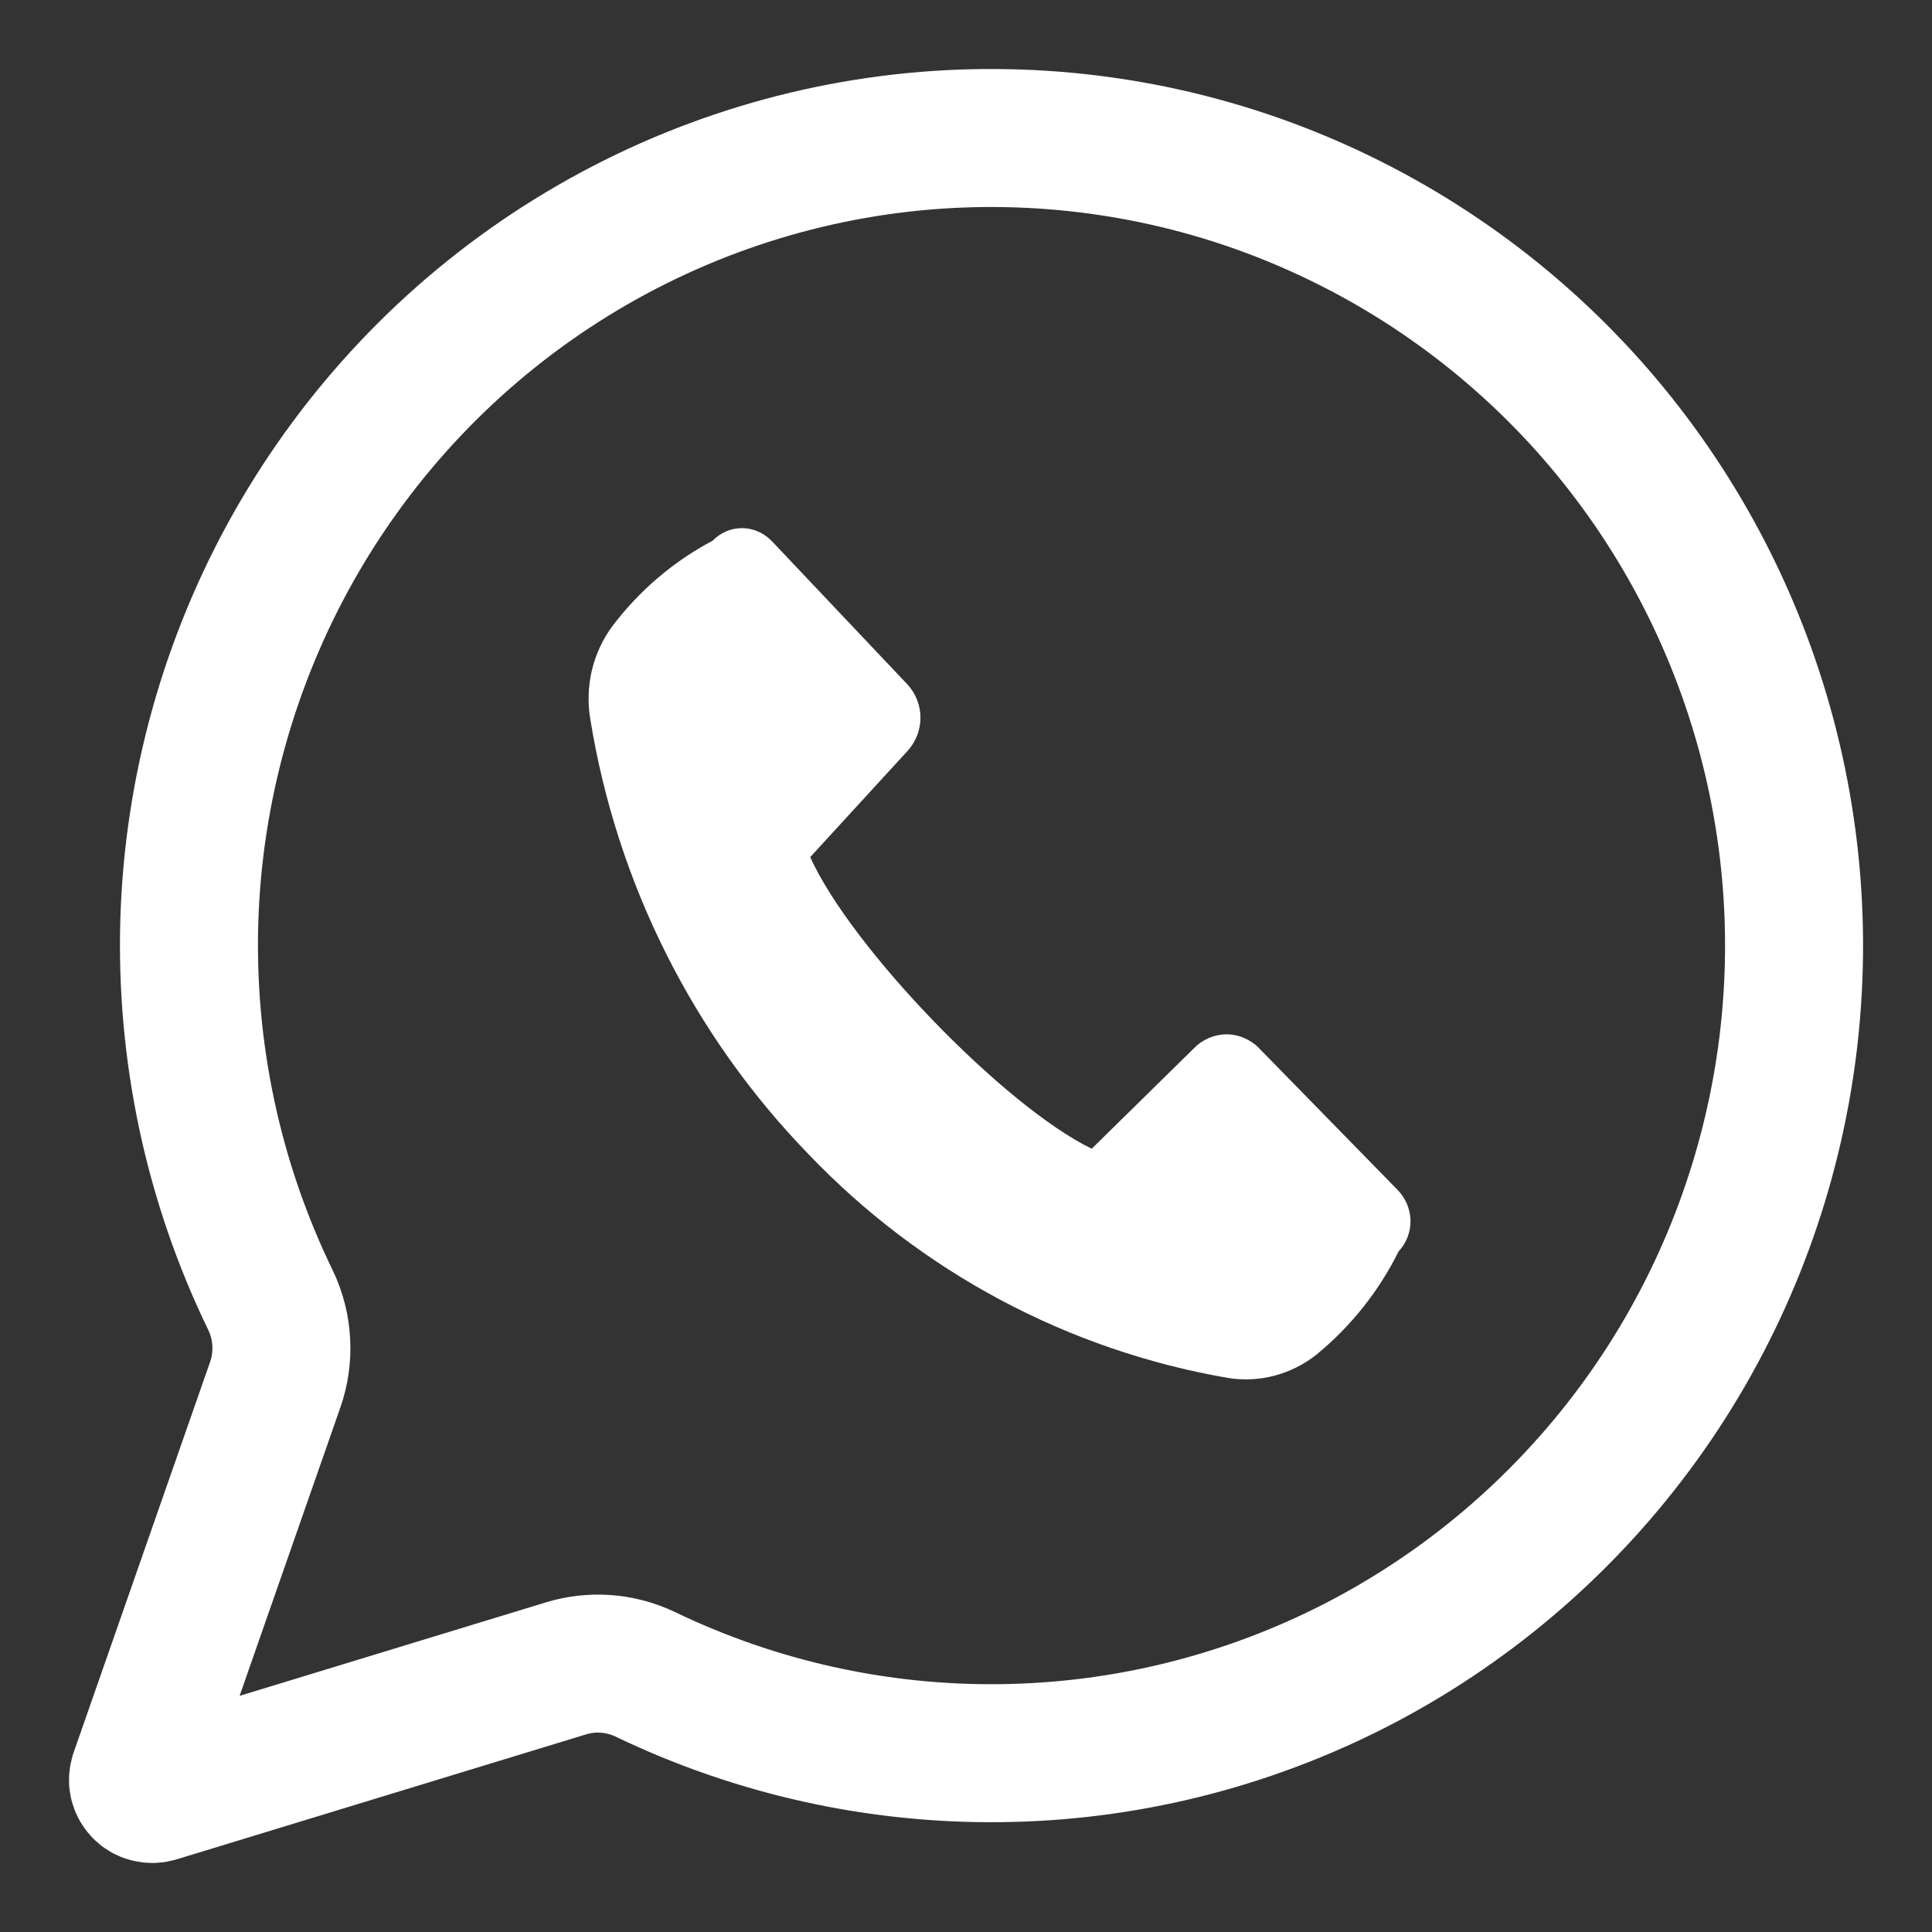
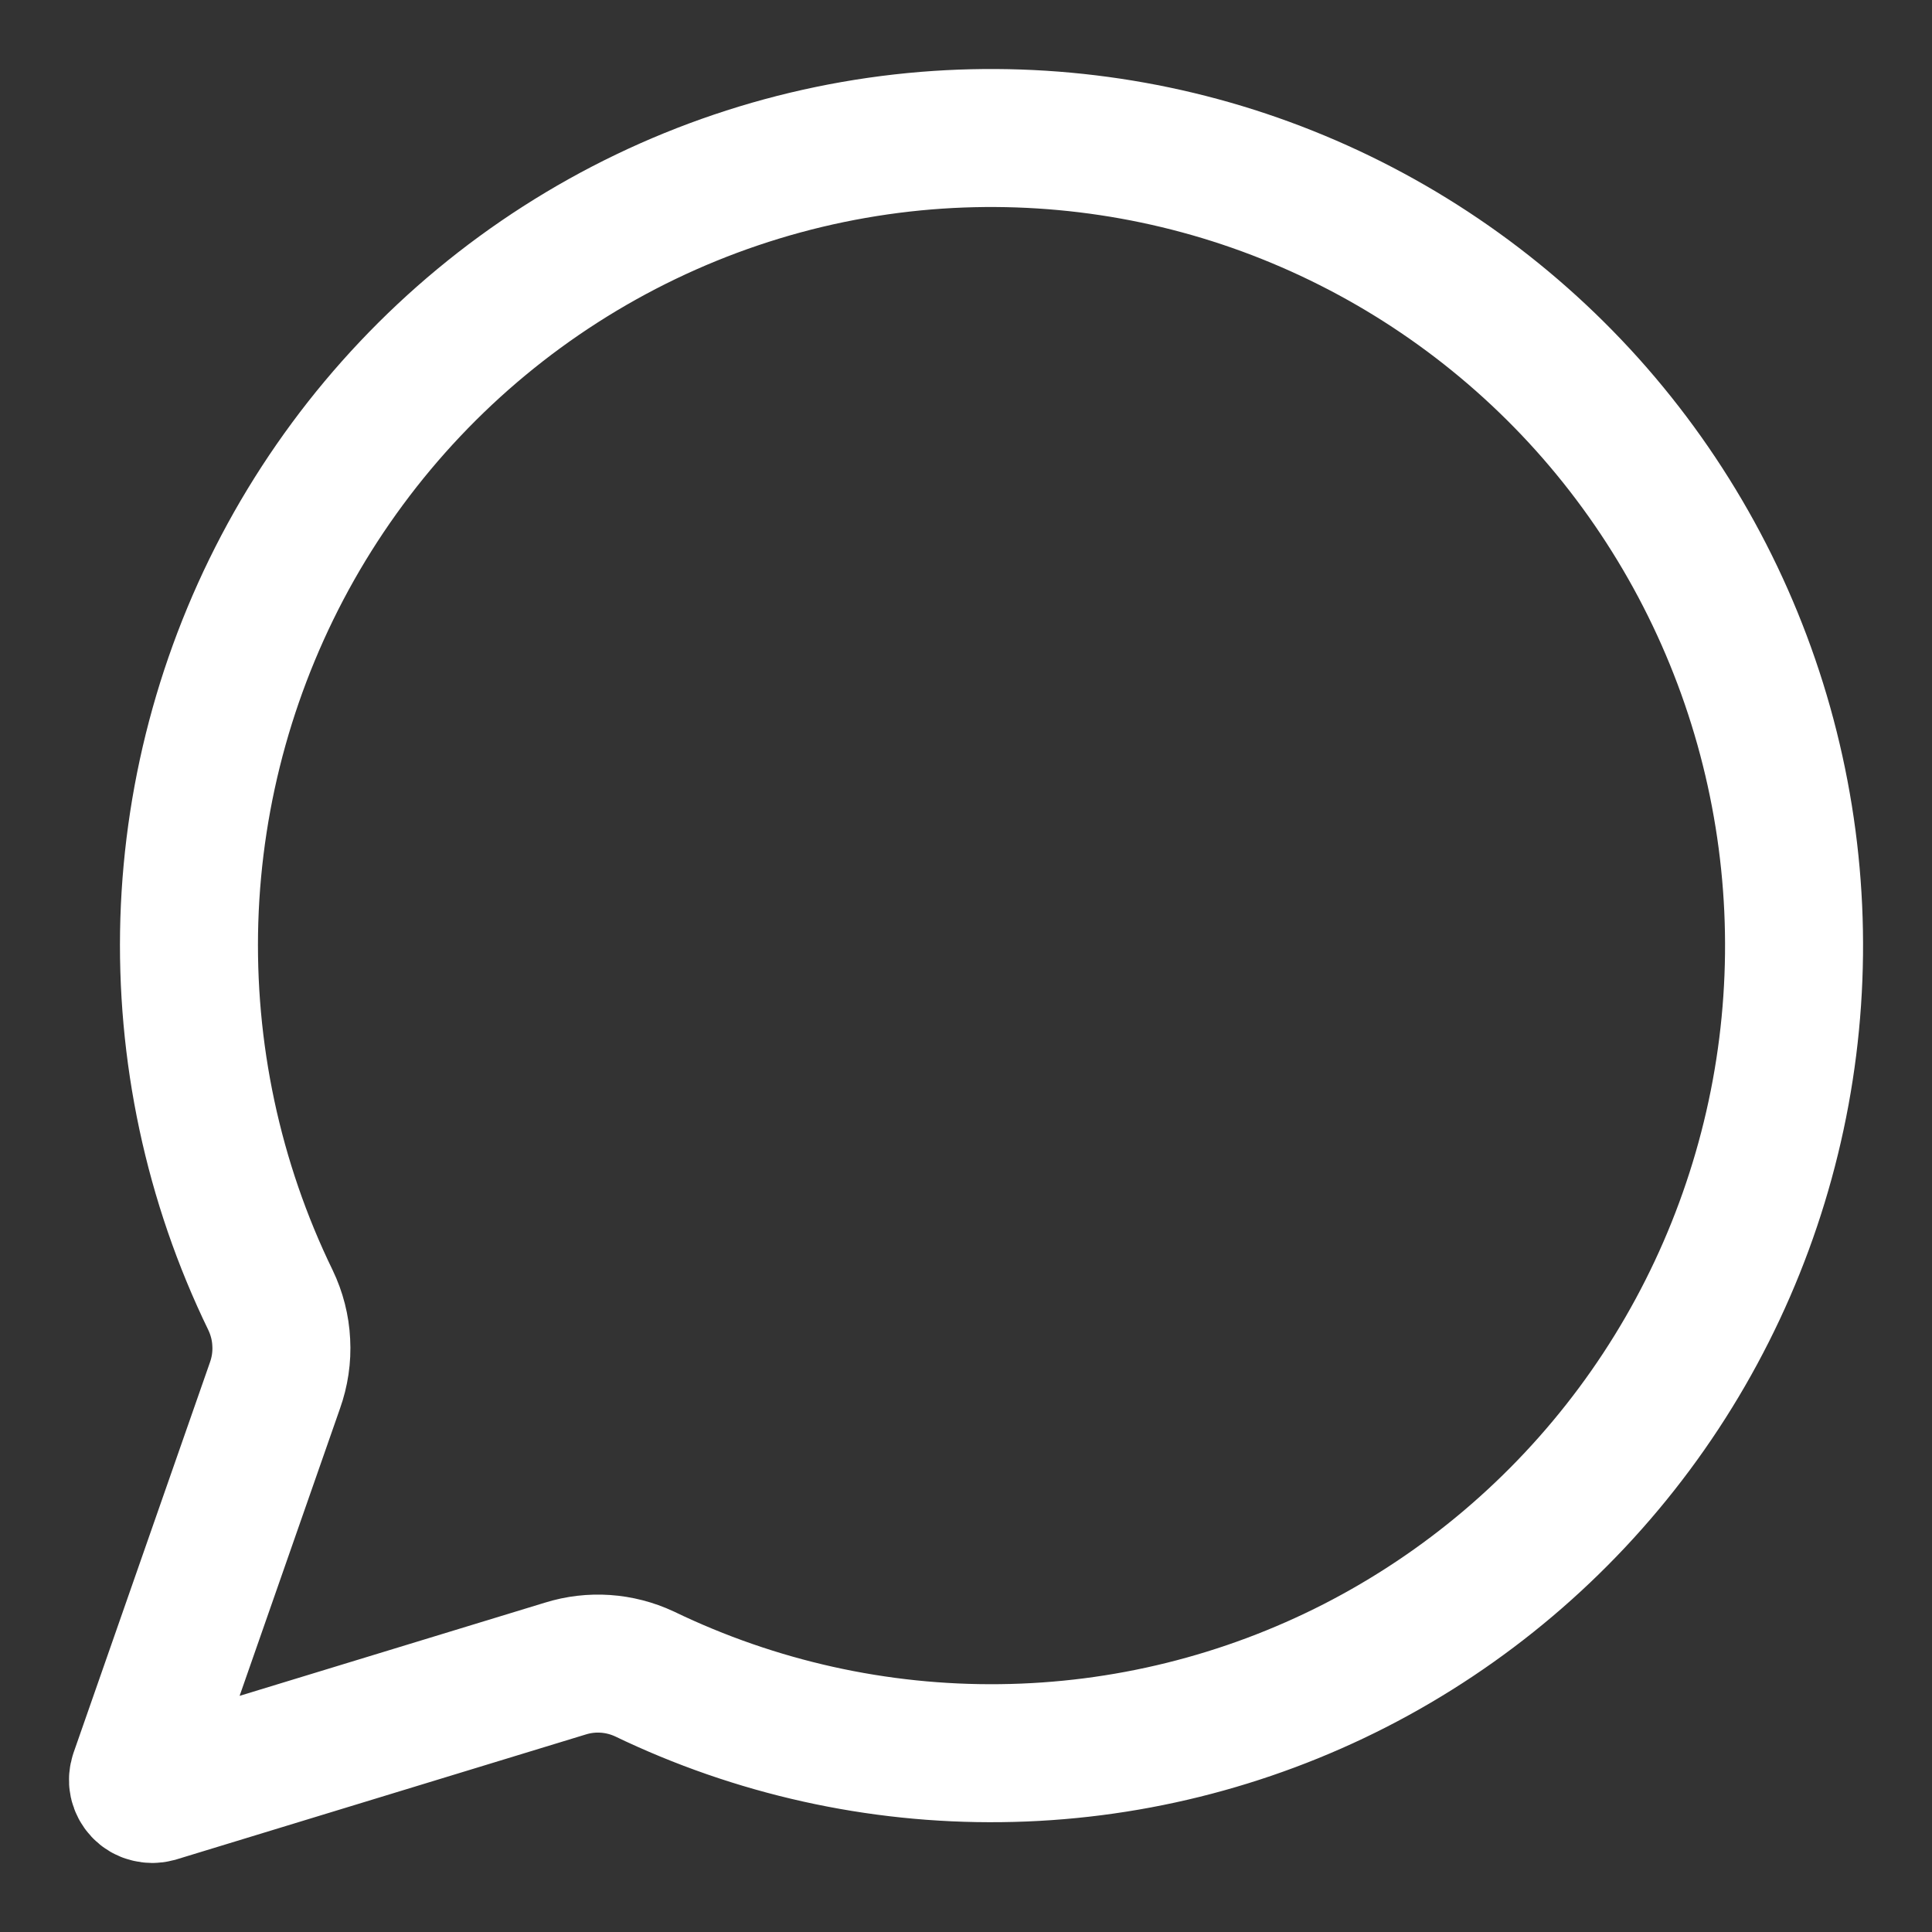
<svg xmlns="http://www.w3.org/2000/svg" width="14" height="14" viewBox="0 0 14 14" fill="none">
  <rect x="0" y="0" width="14" height="14" fill="#333333" stroke="none" />
-   <path d="M10.135 9.068C9.991 9.358 9.787 9.614 9.537 9.818C9.447 9.889 9.344 9.94 9.234 9.969C9.124 9.998 9.01 10.003 8.898 9.985C7.738 9.785 6.673 9.216 5.858 8.363C5.021 7.5 4.469 6.398 4.277 5.208C4.258 5.092 4.262 4.972 4.289 4.857C4.317 4.741 4.367 4.633 4.437 4.538C4.632 4.28 4.879 4.069 5.164 3.918C5.191 3.89 5.224 3.867 5.261 3.851C5.297 3.835 5.337 3.827 5.377 3.827C5.416 3.827 5.456 3.835 5.492 3.851C5.529 3.867 5.562 3.89 5.59 3.918L6.576 4.96C6.636 5.025 6.67 5.111 6.67 5.201C6.67 5.29 6.636 5.377 6.576 5.442L5.871 6.211C6.169 6.869 7.277 8.016 7.911 8.324L8.655 7.593C8.685 7.562 8.722 7.538 8.762 7.521C8.802 7.504 8.845 7.495 8.888 7.495C8.931 7.495 8.974 7.504 9.014 7.521C9.054 7.538 9.091 7.562 9.121 7.593L10.127 8.622C10.185 8.681 10.219 8.76 10.221 8.843C10.223 8.926 10.192 9.007 10.135 9.068Z" fill="white" />
  <path d="M6.714 1.019C5.77 1.096 4.86 1.404 4.061 1.916C3.262 2.428 2.6 3.129 2.131 3.957C1.663 4.785 1.402 5.715 1.372 6.668C1.343 7.62 1.544 8.565 1.96 9.421C2.006 9.517 2.033 9.621 2.038 9.728C2.044 9.834 2.028 9.94 1.992 10.041L1.006 12.863C1 12.881 0.998 12.9 1.002 12.919C1.006 12.937 1.015 12.954 1.028 12.968C1.041 12.982 1.058 12.992 1.076 12.996C1.094 13.001 1.113 13.001 1.132 12.996L4.097 12.091C4.286 12.032 4.49 12.046 4.67 12.13C5.475 12.518 6.359 12.715 7.252 12.704C8.145 12.694 9.024 12.476 9.82 12.069C10.616 11.661 11.308 11.075 11.843 10.355C12.378 9.635 12.74 8.801 12.903 7.918C13.066 7.034 13.024 6.125 12.781 5.26C12.538 4.395 12.1 3.598 11.502 2.931C10.903 2.264 10.16 1.745 9.33 1.413C8.5 1.081 7.605 0.947 6.714 1.019V1.019Z" stroke="white" stroke-miterlimit="10" stroke-linecap="round" />
</svg>